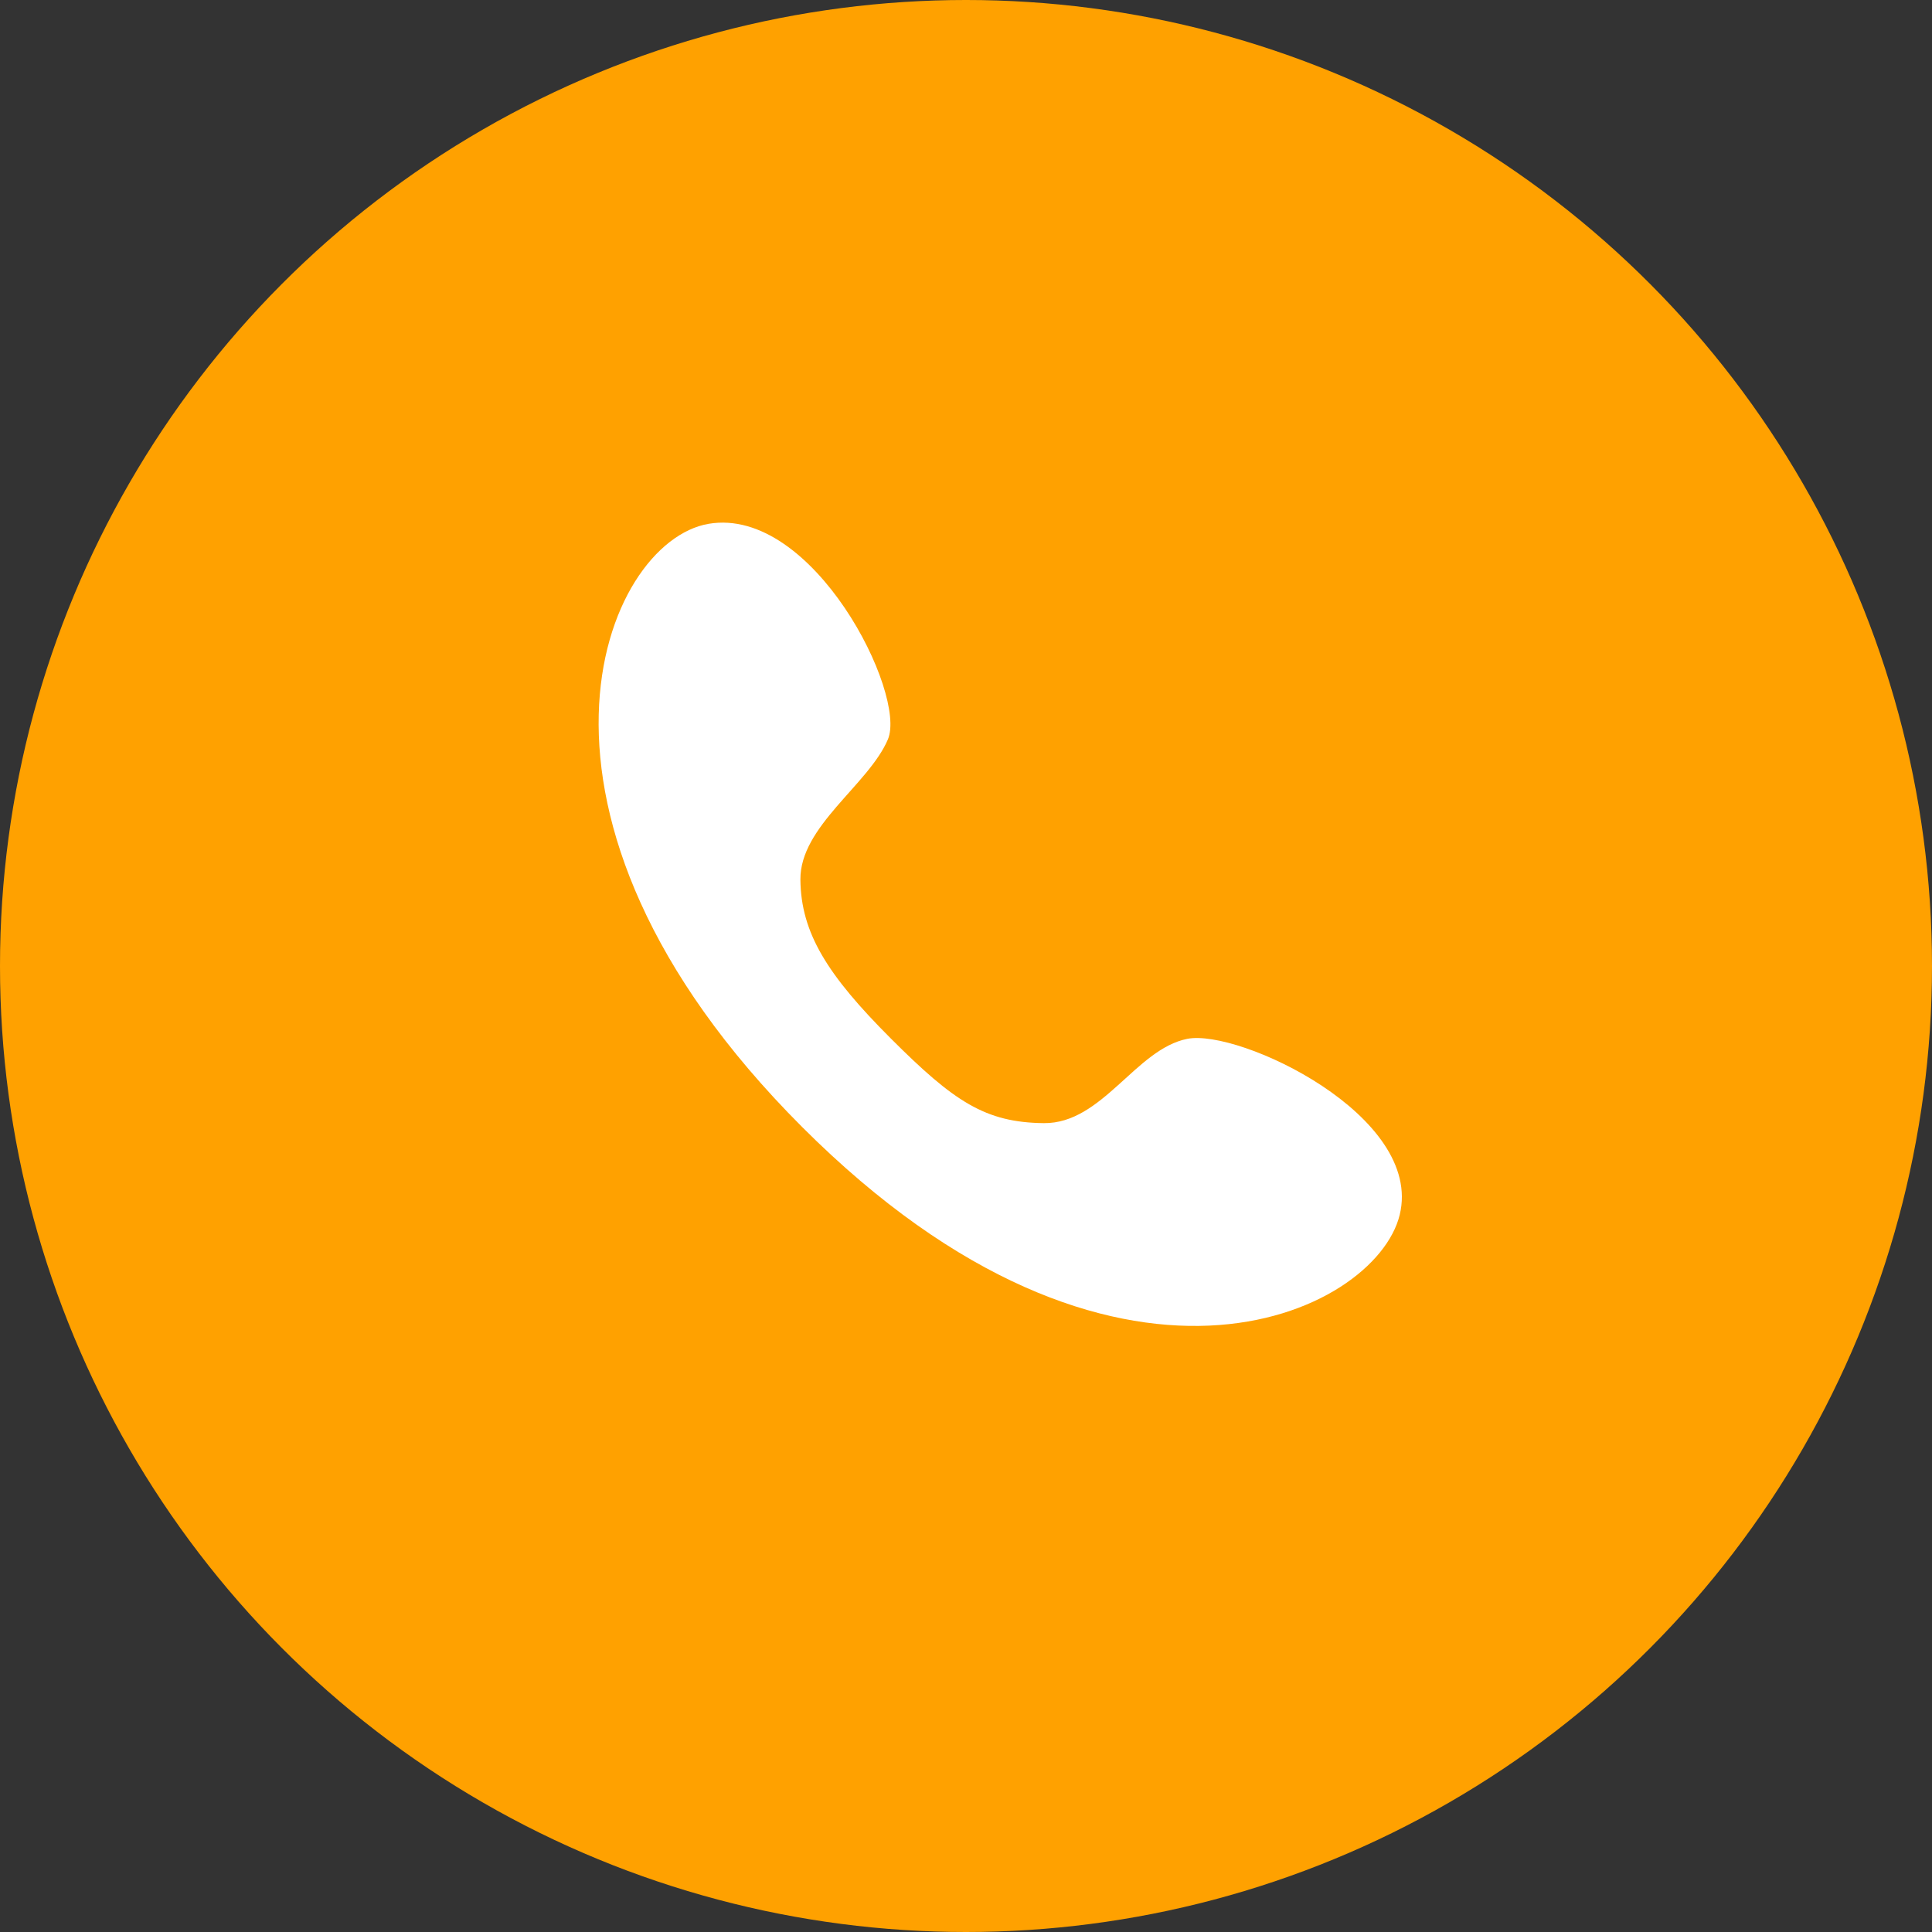
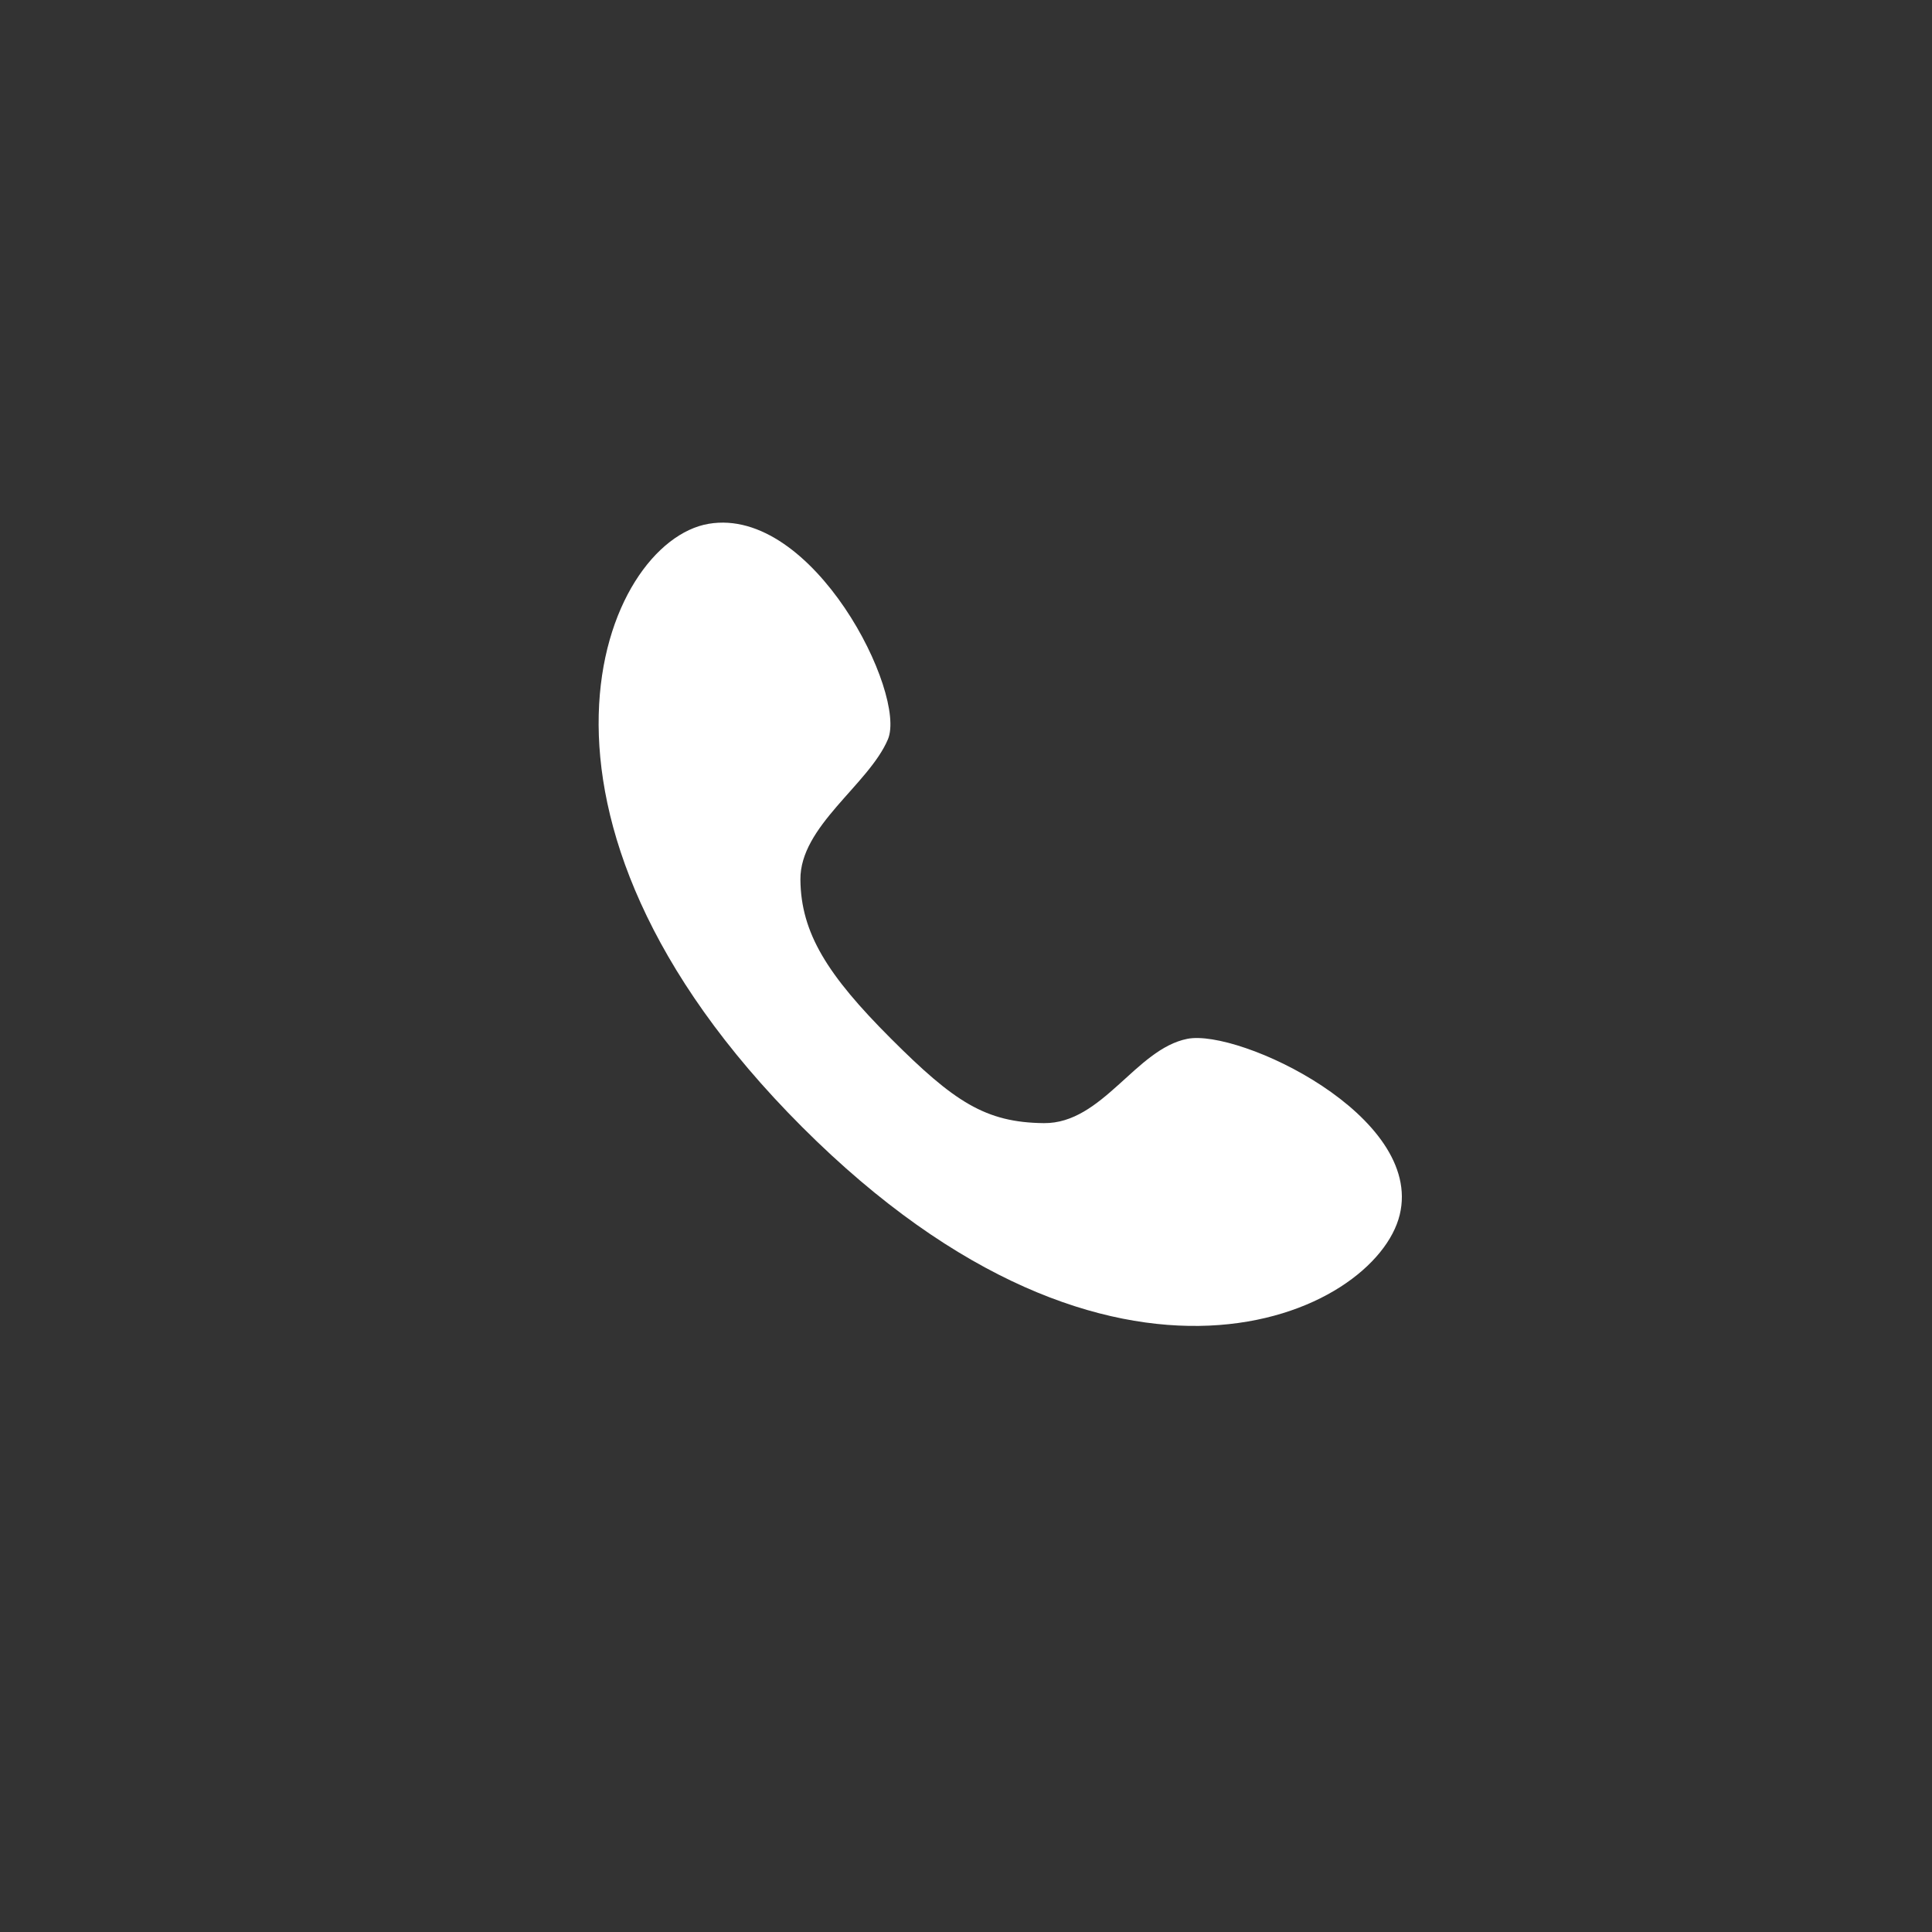
<svg xmlns="http://www.w3.org/2000/svg" width="48px" height="48px" viewBox="0 0 48 48">
  <rect x="0" y="0" width="48" height="48" fill="#333333" stroke="none" />
  <title>icon-telefon</title>
  <desc>Created with Sketch.</desc>
  <g id="Page-1" stroke="none" stroke-width="1" fill="none" fill-rule="evenodd">
    <g id="ShopBox-Web" transform="translate(-1043, -3588)">
      <g id="icon-telefon" transform="translate(1043, 3588)">
-         <circle id="Oval" fill="#FFA100" cx="24" cy="24" r="24" />
        <path d="M11.263,20.419 C12.791,18.27 17.74,19.923 18.199,21.058 C18.657,22.194 18.179,24.13 19.126,25.059 C20.073,25.988 21.279,26.261 23.504,26.261 C25.728,26.261 26.641,26.077 27.681,25.059 C28.72,24.04 27.992,22.146 28.72,21.058 C29.449,19.971 34.224,18.252 35.543,20.419 C36.863,22.586 34.508,29.374 23.504,29.374 C12.5,29.374 9.734,22.569 11.263,20.419 Z" id="Path-12-Copy" fill="#FFFFFF" transform="translate(23.374, 24.374) rotate(-315) translate(-23.374, -24.374) " />
      </g>
    </g>
  </g>
</svg>